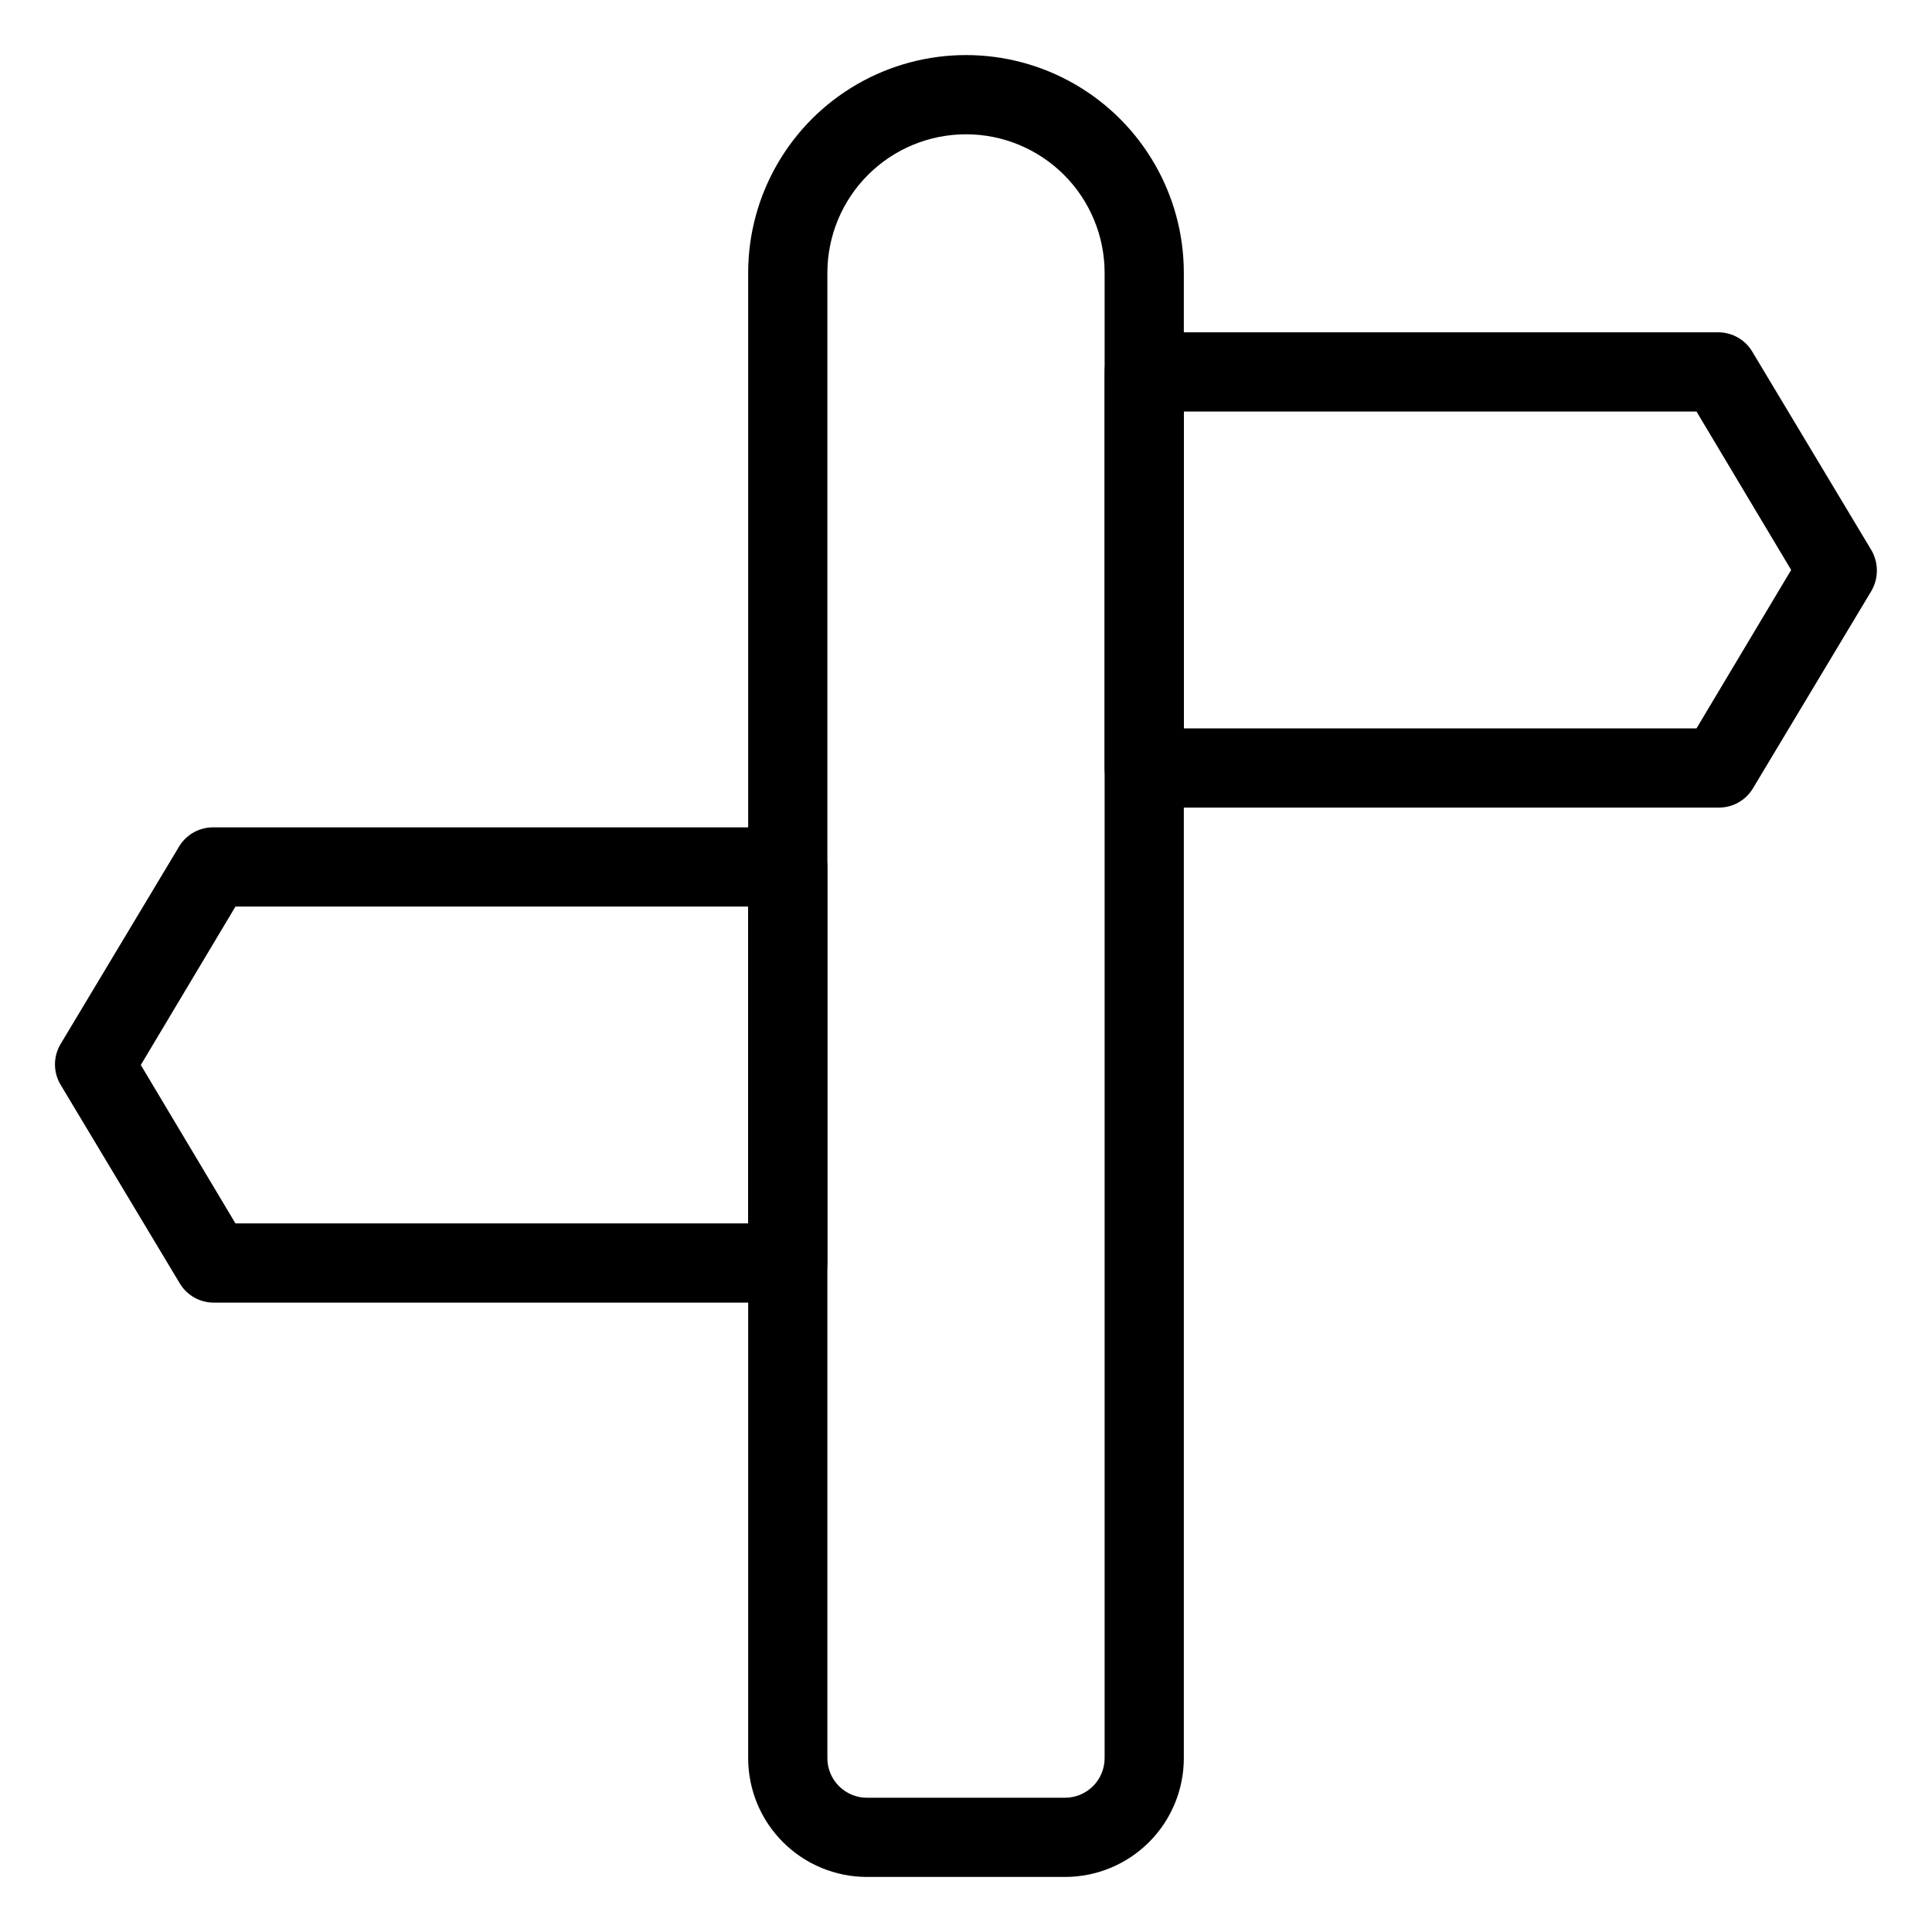
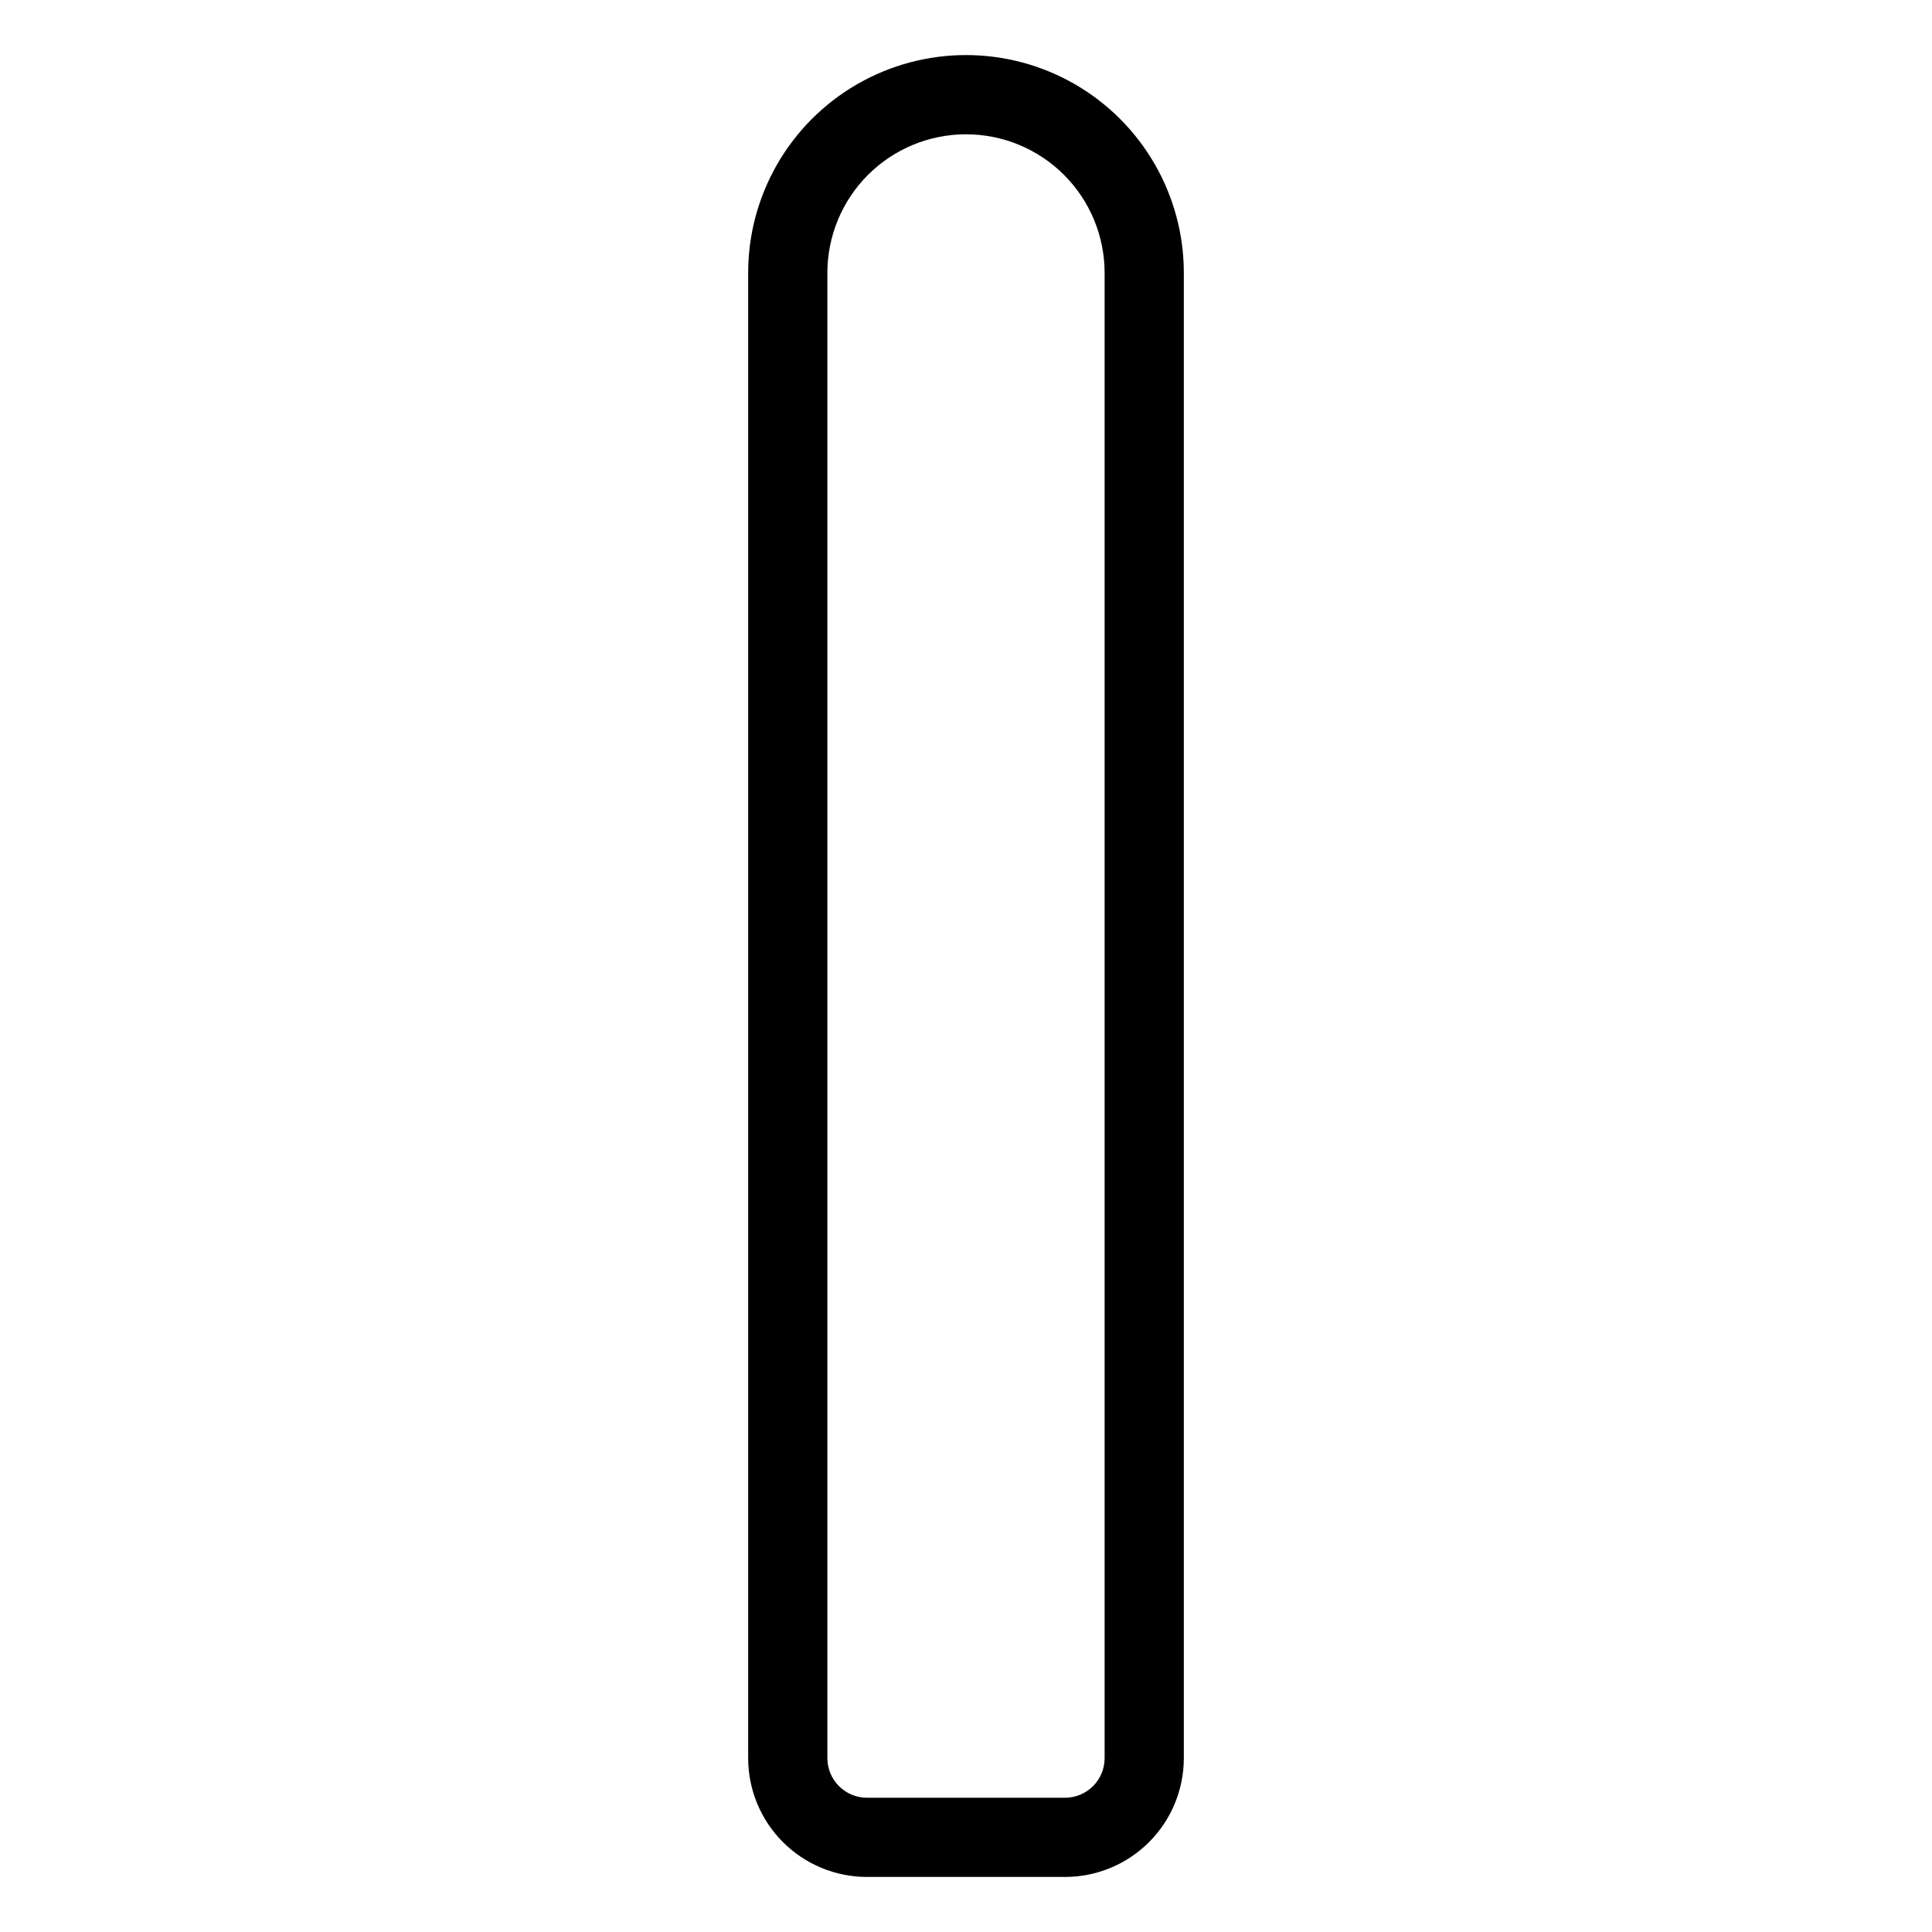
<svg xmlns="http://www.w3.org/2000/svg" fill="#000000" width="800px" height="800px" version="1.1" viewBox="144 144 512 512">
  <g>
-     <path d="m599.42 358.02h-152.19c-5.797 0-10.496-4.699-10.496-10.496v-104.96c0-5.797 4.699-10.496 10.496-10.496h152.19c3.727 0.023 7.164 2.019 9.027 5.246l31.488 52.48c1.941 3.344 1.941 7.469 0 10.812l-31.488 52.48c-1.941 3.106-5.363 4.977-9.027 4.934zm-141.7-20.992h135.87l25.086-41.984-25.086-41.984h-135.87z" />
-     <path d="m352.77 489.21h-152.19c-3.727-0.023-7.164-2.019-9.027-5.25l-31.488-52.48v0.004c-1.996-3.328-1.996-7.484 0-10.812l31.488-52.48c1.941-3.106 5.363-4.977 9.027-4.934h152.19c2.785 0 5.453 1.105 7.422 3.074s3.074 4.641 3.074 7.422v104.96c0 2.785-1.105 5.453-3.074 7.422s-4.637 3.074-7.422 3.074zm-146.37-20.992h135.87v-83.969h-135.87l-25.086 41.984z" />
    <path d="m426.24 641.41h-52.48c-8.352 0-16.359-3.316-22.266-9.223-5.906-5.902-9.223-13.914-9.223-22.266v-393.6c0-20.621 11.004-39.68 28.863-49.992 17.863-10.312 39.867-10.312 57.73 0 17.859 10.312 28.863 29.371 28.863 49.992v393.6c0 8.352-3.316 16.363-9.223 22.266-5.906 5.906-13.914 9.223-22.266 9.223zm-26.238-461.82c-9.746 0-19.09 3.871-25.977 10.758-6.891 6.891-10.762 16.234-10.762 25.977v393.6c0 2.785 1.105 5.453 3.074 7.422s4.641 3.074 7.422 3.074h52.48c2.785 0 5.453-1.105 7.422-3.074s3.074-4.637 3.074-7.422v-393.6c0-9.742-3.871-19.086-10.758-25.977-6.891-6.887-16.234-10.758-25.977-10.758z" />
  </g>
</svg>